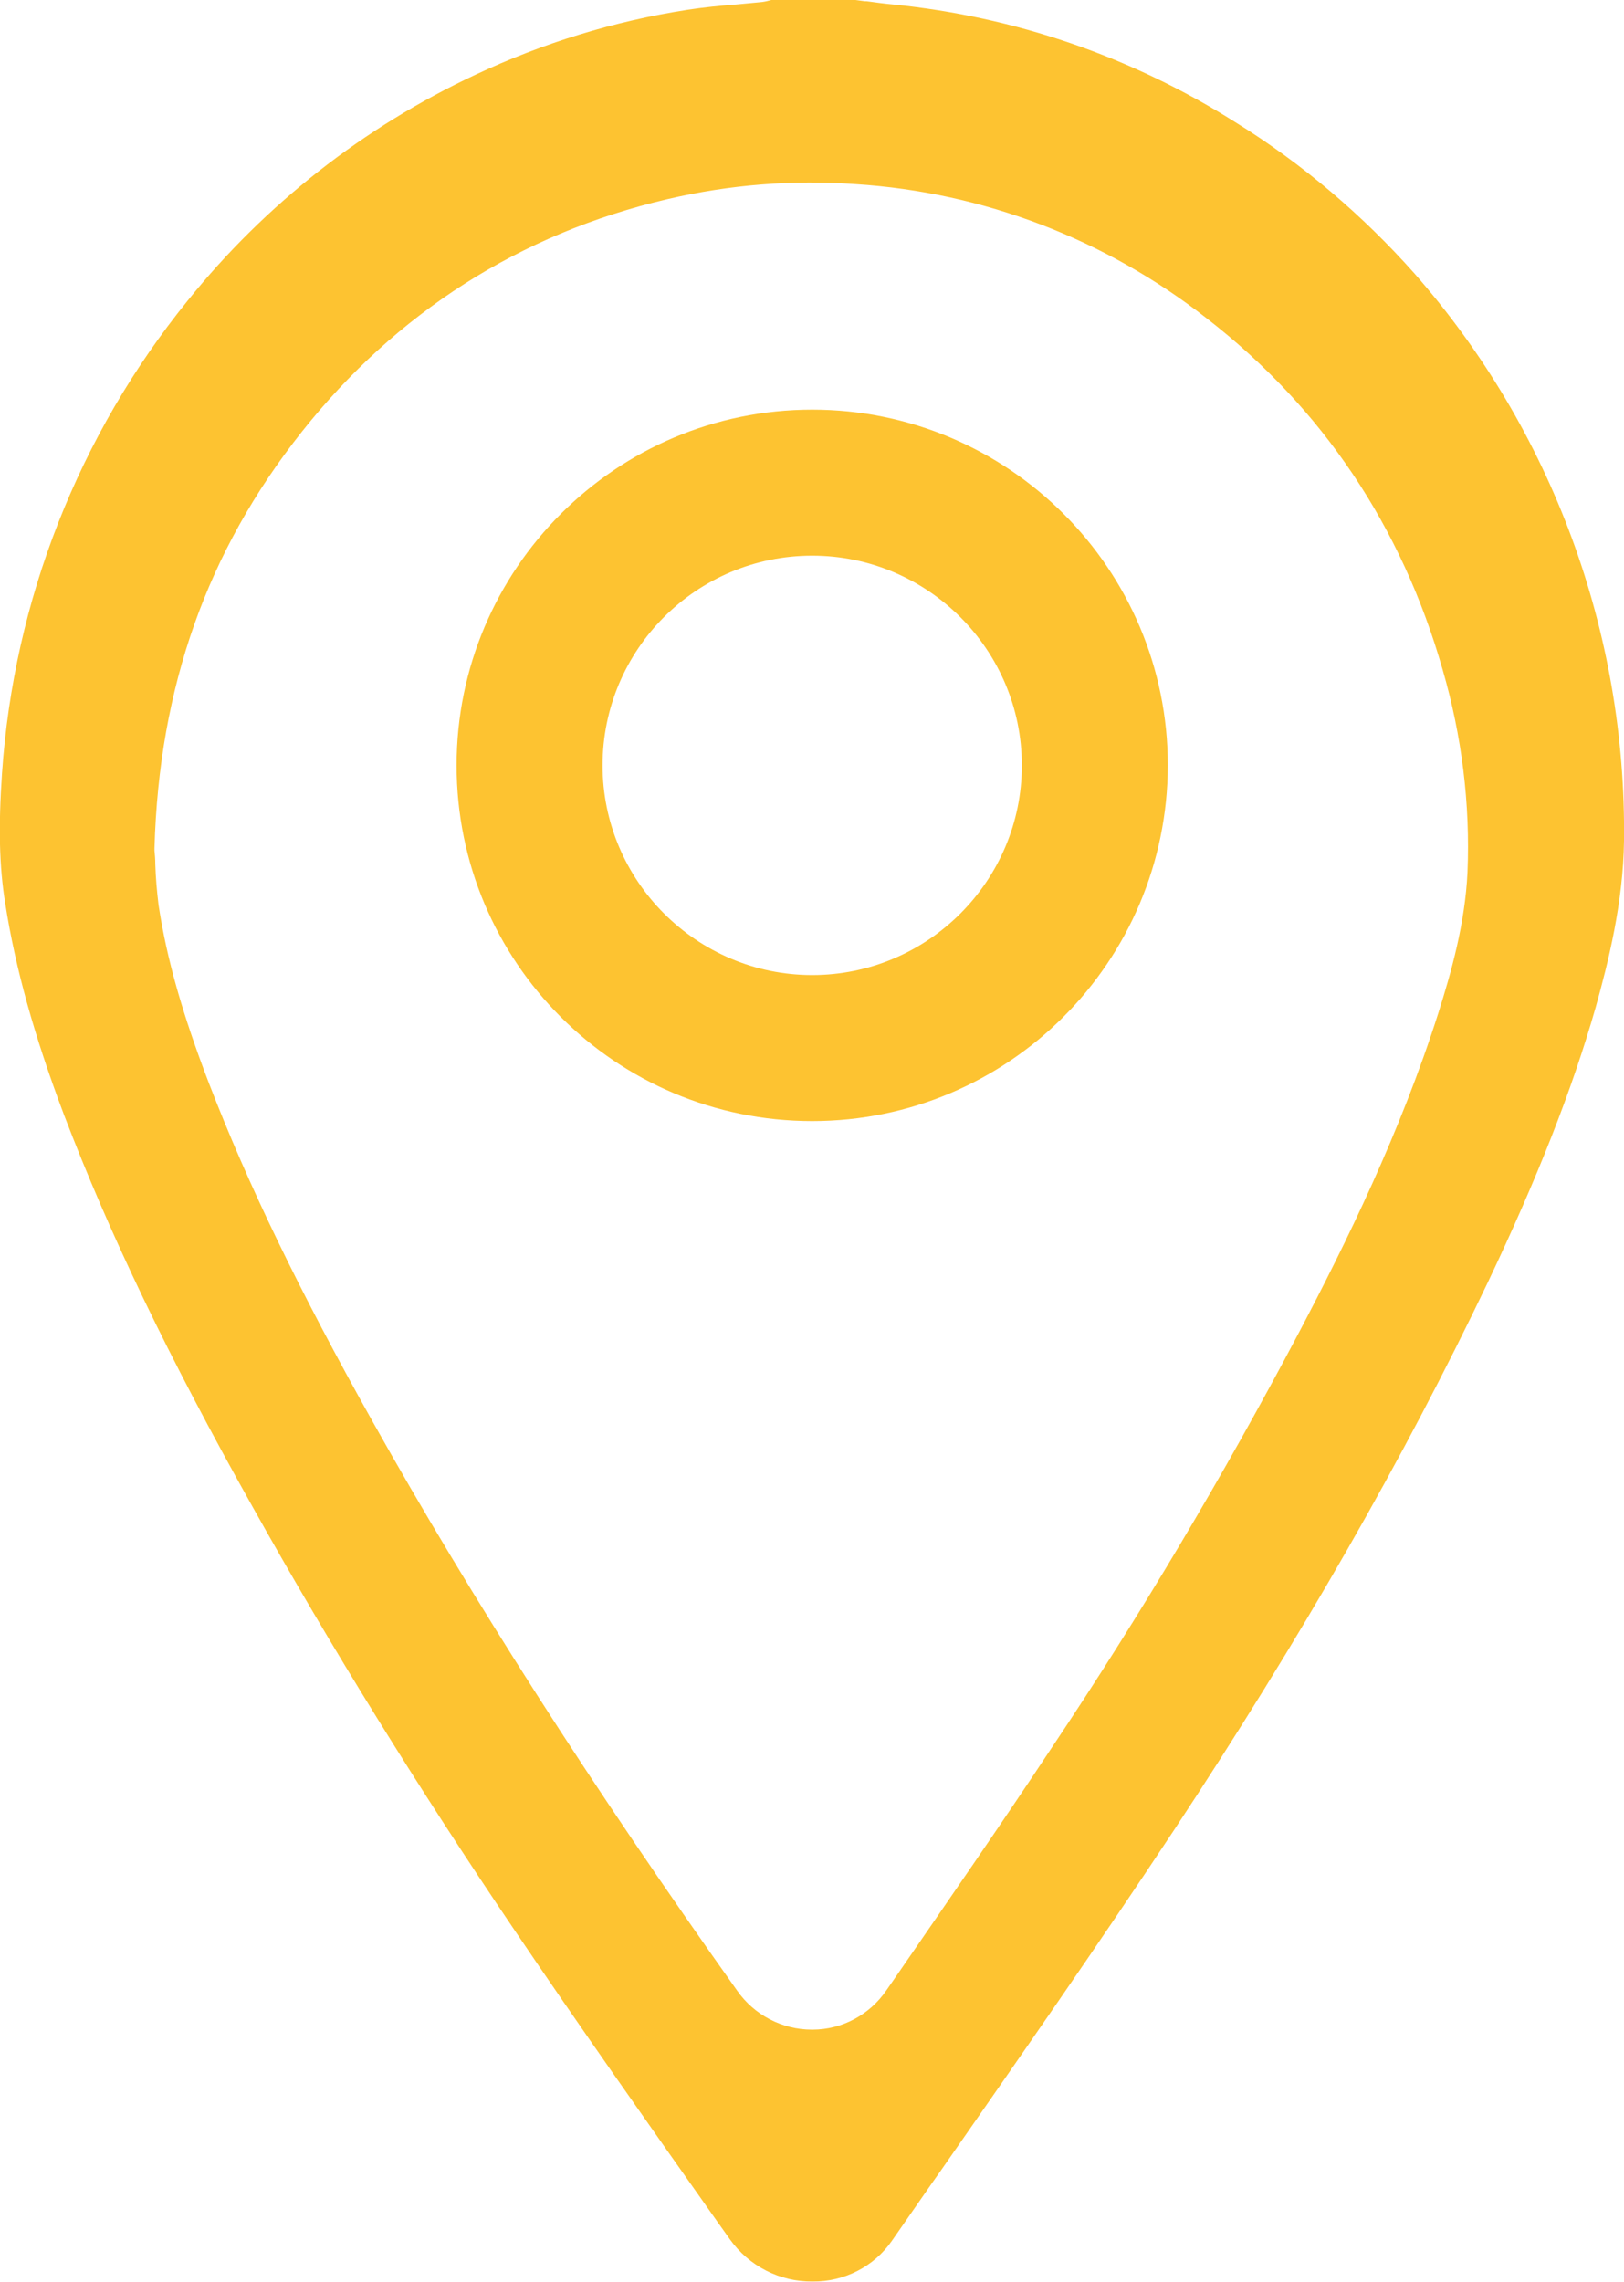
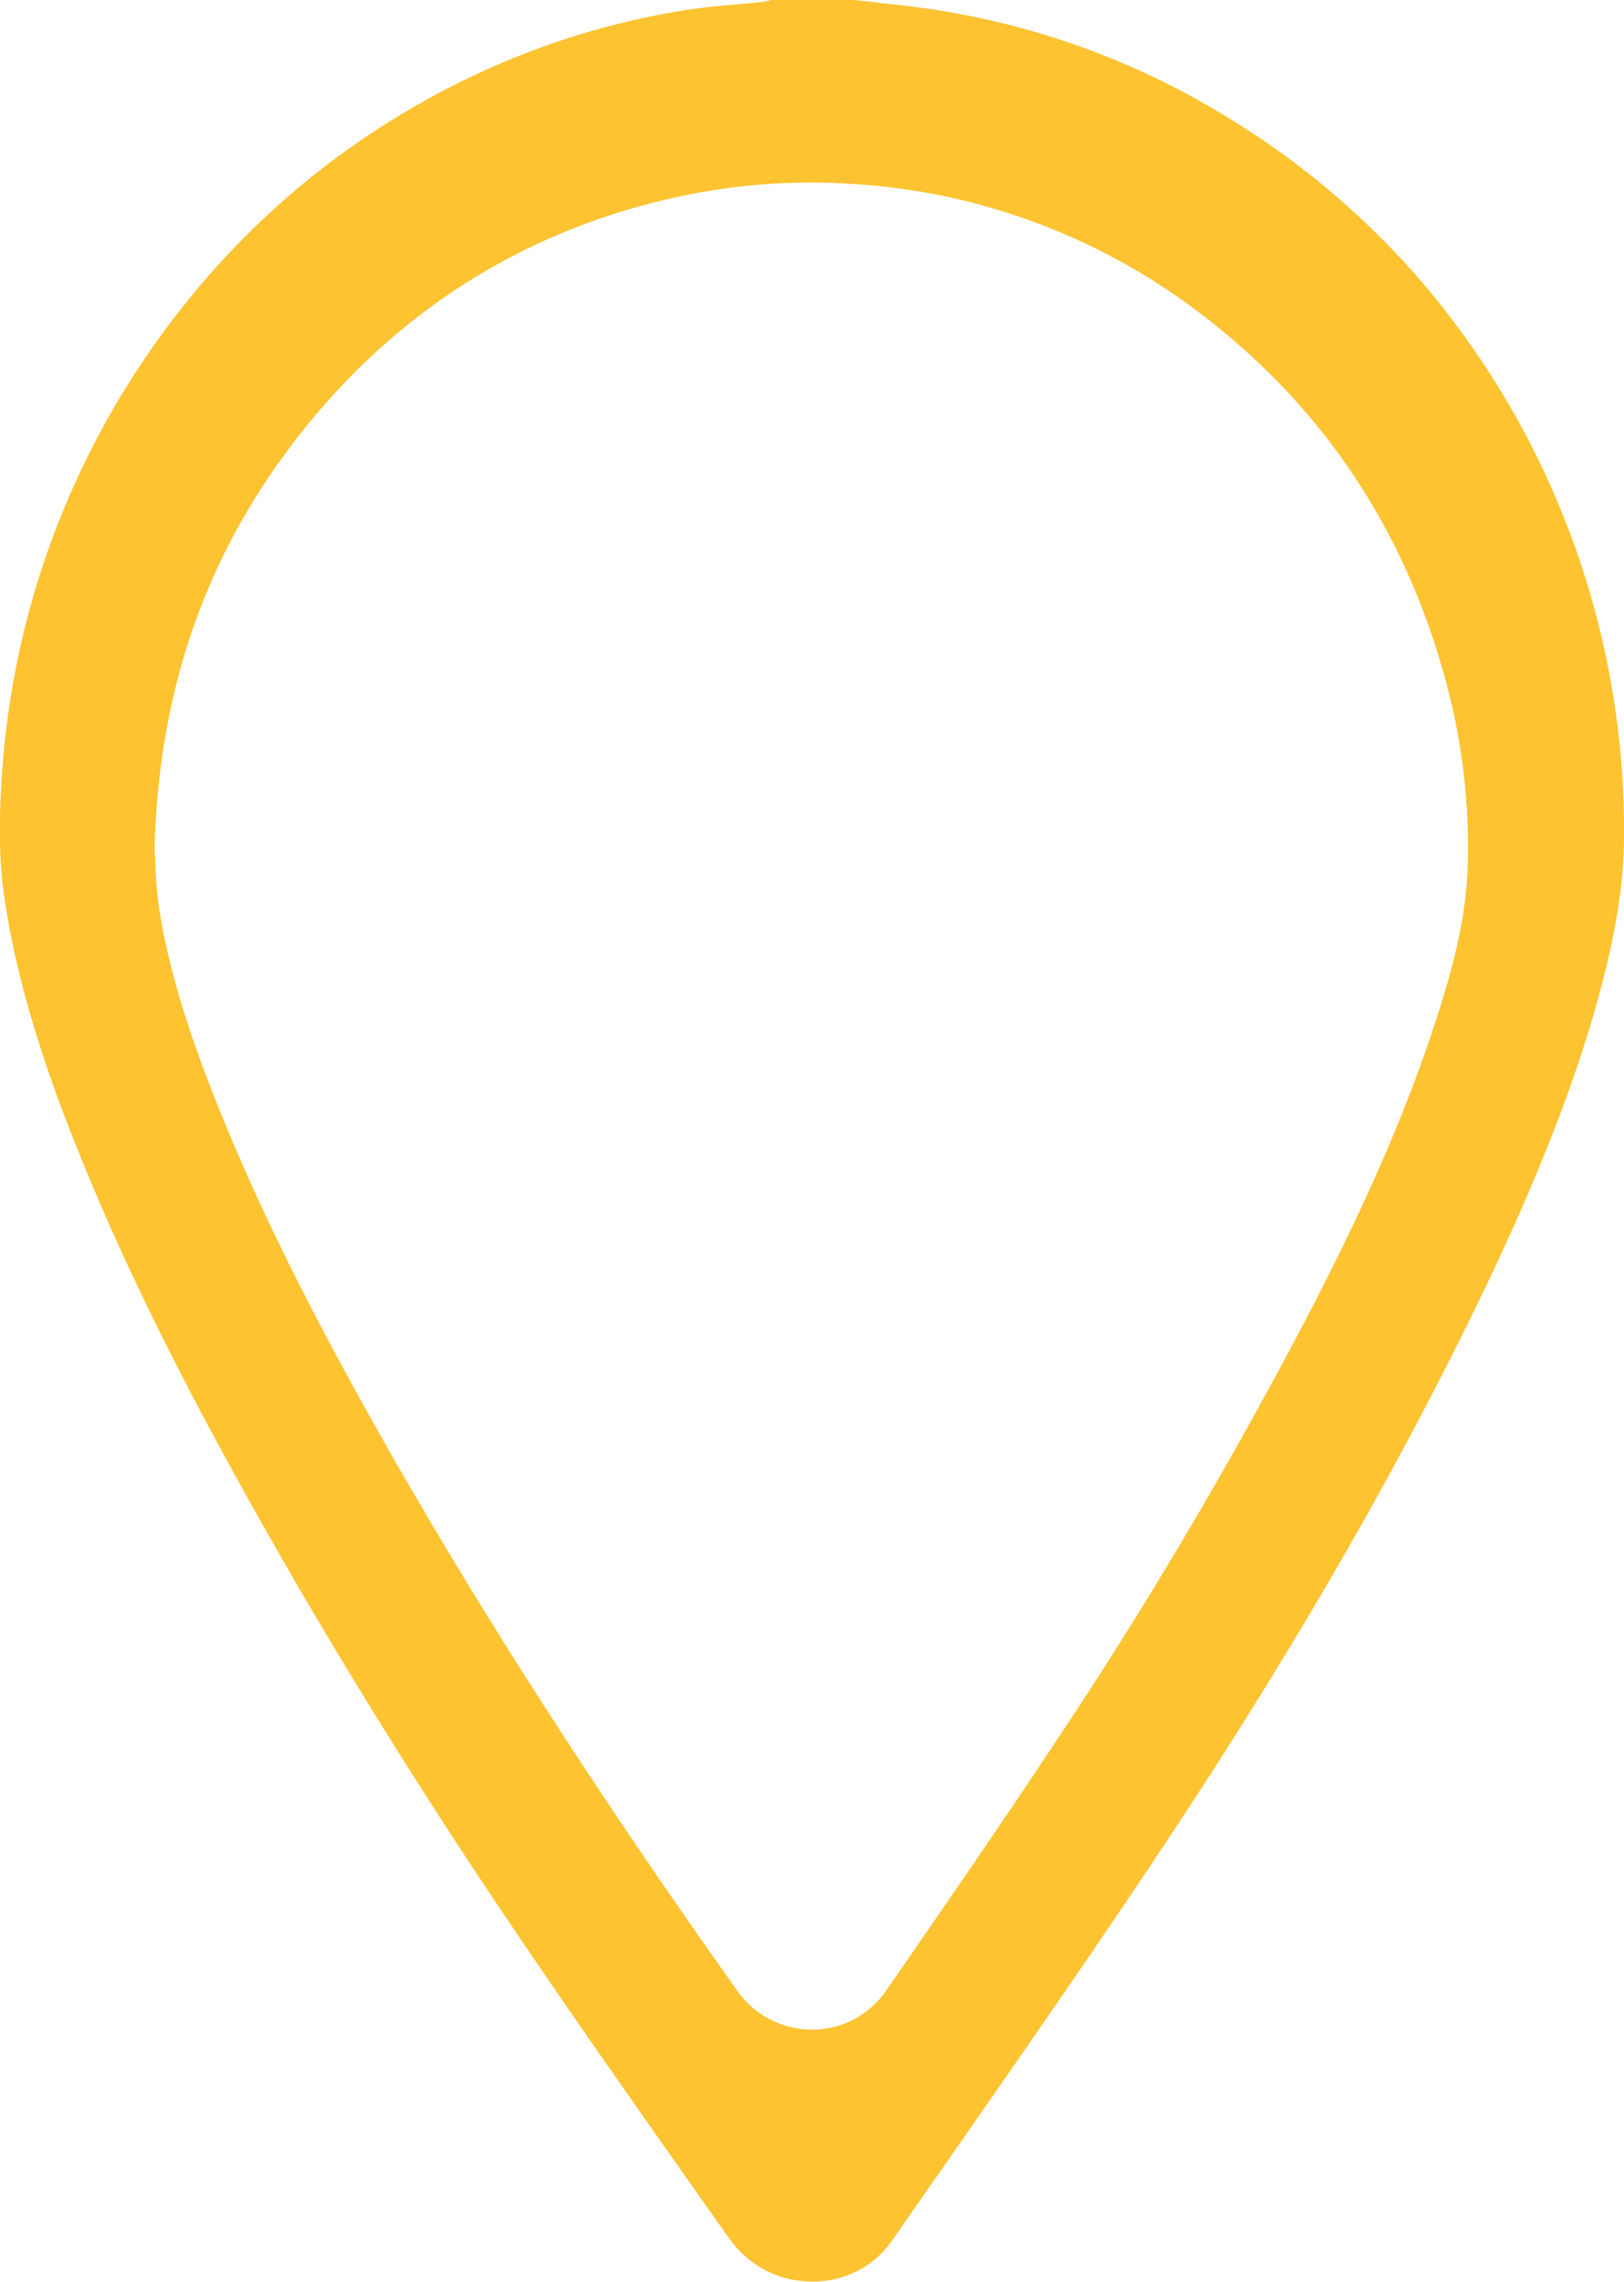
<svg xmlns="http://www.w3.org/2000/svg" id="Слой_1" x="0px" y="0px" viewBox="0 0 400.5 562.7" style="enable-background:new 0 0 400.5 562.7;" xml:space="preserve">
  <style type="text/css"> .st0{fill:#FDC331;} </style>
-   <path class="st0" d="M117.3,18.4c-27.6,12.9-51.9,32-71,55.7C19.4,107.3,3.4,148,0.5,190.6c-0.9,13.1-0.7,23,0.8,32.2 c2.5,15.9,7.1,32.5,14.5,52.1c11.2,29.3,25.5,59.2,46.6,96.8c19.3,34.5,40.9,69.3,64.1,103.6c16.5,24.4,33.7,48.8,50.3,72.3l3.2,4.5 c4.7,6.6,12.3,10.5,20.4,10.4c7.8,0.1,15.2-3.7,19.6-10.1l9.8-14.1l2.4-3.4c19-27.3,38.7-55.5,57.4-83.8 c31.3-47.4,56.6-91.6,77.3-134.9c12.3-25.9,20.8-47.5,26.6-67.8c3.1-11.1,6.8-25.8,7-41.1c0.6-51.4-17.8-101.3-51.7-139.9 C336,53,321.1,40.3,304.6,30.1c-25.5-16.1-54.3-26-84.3-29c-2.2-0.2-4.4-0.5-6.6-0.8h-0.4L210.9,0h-20.7c-0.7,0.2-1.5,0.4-2.3,0.5 c-2.1,0.2-4.3,0.4-6.4,0.6l0,0c-3.9,0.3-8,0.7-11.9,1.3C151.5,5.2,133.9,10.6,117.3,18.4z M211,45.4L211,45.4 c31.5,2,61.7,13.6,86.6,33.1c28.5,22.1,48.1,51.3,58.2,86.7c4.7,16.2,6.8,33,6.1,49.9c-0.6,12.6-4,24.6-7.2,34.7 c-9.4,29.5-22.6,56.4-34.4,78.8c-18.6,35.2-38.9,69.4-61,102.4c-12.5,18.9-25.6,37.8-38.2,56.1l-2.5,3.6c-4.1,6-10.9,9.7-18.2,9.7 h-0.2c-7.3,0-14.2-3.6-18.4-9.6c-36-50.7-65.4-96.6-89.9-140.3c-18.1-32.3-30.6-58.1-40.4-83.5c-6.5-17-10.4-30.6-12.4-43.9 c-0.4-3.3-0.7-6.7-0.8-10c0-1.2-0.1-2.4-0.2-3.4v-0.6c1.1-39.7,13-73.2,36.3-102.6s53.8-48.9,90.2-57.4 C180,45.5,195.5,44.3,211,45.4L211,45.4z" />
-   <path class="st0" d="M200.3,276.4c-48.5,0-87.7-39.3-87.7-87.7s39.3-87.7,87.7-87.7s87.7,39.3,87.7,87.7 C287.9,237.1,248.7,276.4,200.3,276.4z M200.3,137c-28.6,0-51.7,23.2-51.7,51.7s23.2,51.7,51.7,51.7s51.7-23.2,51.7-51.7 c0,0,0,0,0,0C252,160.2,228.8,137,200.3,137L200.3,137z" />
+   <path class="st0" d="M117.3,18.4c-27.6,12.9-51.9,32-71,55.7C19.4,107.3,3.4,148,0.5,190.6c-0.9,13.1-0.7,23,0.8,32.2 c2.5,15.9,7.1,32.5,14.5,52.1c11.2,29.3,25.5,59.2,46.6,96.8c19.3,34.5,40.9,69.3,64.1,103.6c16.5,24.4,33.7,48.8,50.3,72.3l3.2,4.5 c4.7,6.6,12.3,10.5,20.4,10.4c7.8,0.1,15.2-3.7,19.6-10.1l9.8-14.1l2.4-3.4c19-27.3,38.7-55.5,57.4-83.8 c31.3-47.4,56.6-91.6,77.3-134.9c12.3-25.9,20.8-47.5,26.6-67.8c3.1-11.1,6.8-25.8,7-41.1c0.6-51.4-17.8-101.3-51.7-139.9 C336,53,321.1,40.3,304.6,30.1c-25.5-16.1-54.3-26-84.3-29c-2.2-0.2-4.4-0.5-6.6-0.8h-0.4L210.9,0h-20.7c-0.7,0.2-1.5,0.4-2.3,0.5 c-2.1,0.2-4.3,0.4-6.4,0.6l0,0c-3.9,0.3-8,0.7-11.9,1.3C151.5,5.2,133.9,10.6,117.3,18.4z M211,45.4L211,45.4 c31.5,2,61.7,13.6,86.6,33.1c28.5,22.1,48.1,51.3,58.2,86.7c4.7,16.2,6.8,33,6.1,49.9c-0.6,12.6-4,24.6-7.2,34.7 c-9.4,29.5-22.6,56.4-34.4,78.8c-18.6,35.2-38.9,69.4-61,102.4c-12.5,18.9-25.6,37.8-38.2,56.1l-2.5,3.6c-4.1,6-10.9,9.7-18.2,9.7 h-0.2c-7.3,0-14.2-3.6-18.4-9.6c-36-50.7-65.4-96.6-89.9-140.3c-18.1-32.3-30.6-58.1-40.4-83.5c-6.5-17-10.4-30.6-12.4-43.9 c-0.4-3.3-0.7-6.7-0.8-10c0-1.2-0.1-2.4-0.2-3.4v-0.6c1.1-39.7,13-73.2,36.3-102.6s53.8-48.9,90.2-57.4 C180,45.5,195.5,44.3,211,45.4z" />
</svg>